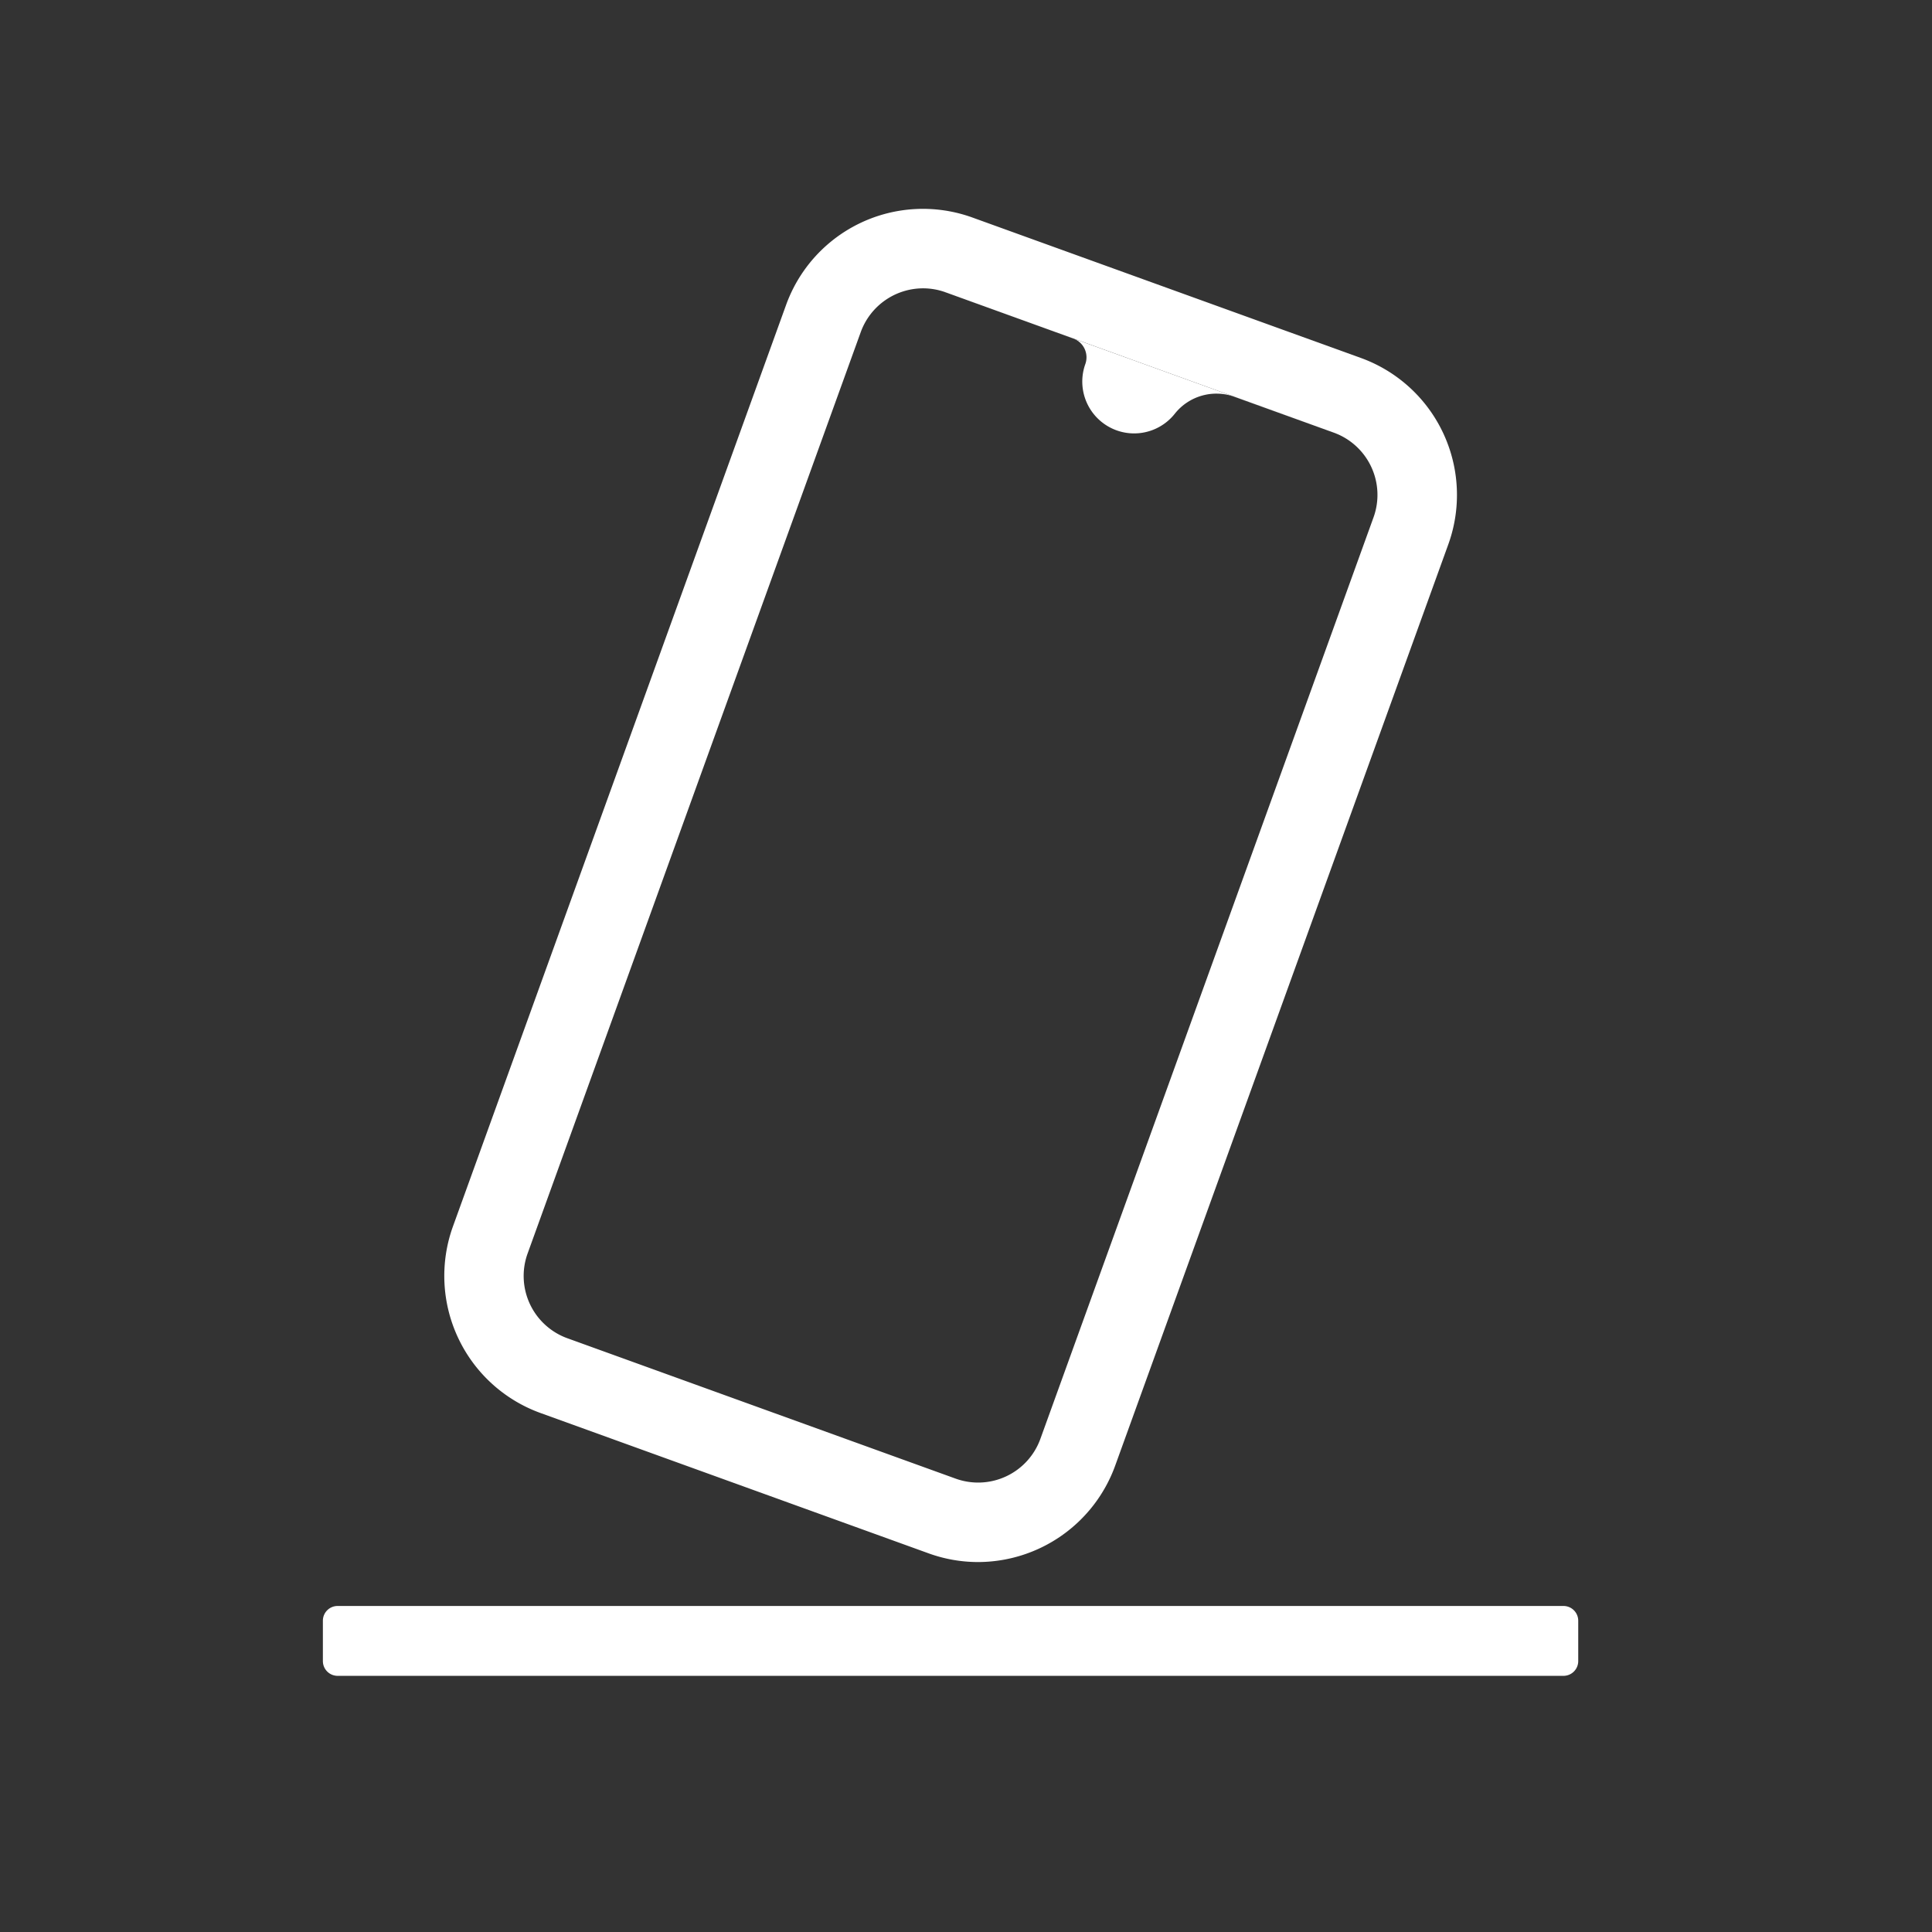
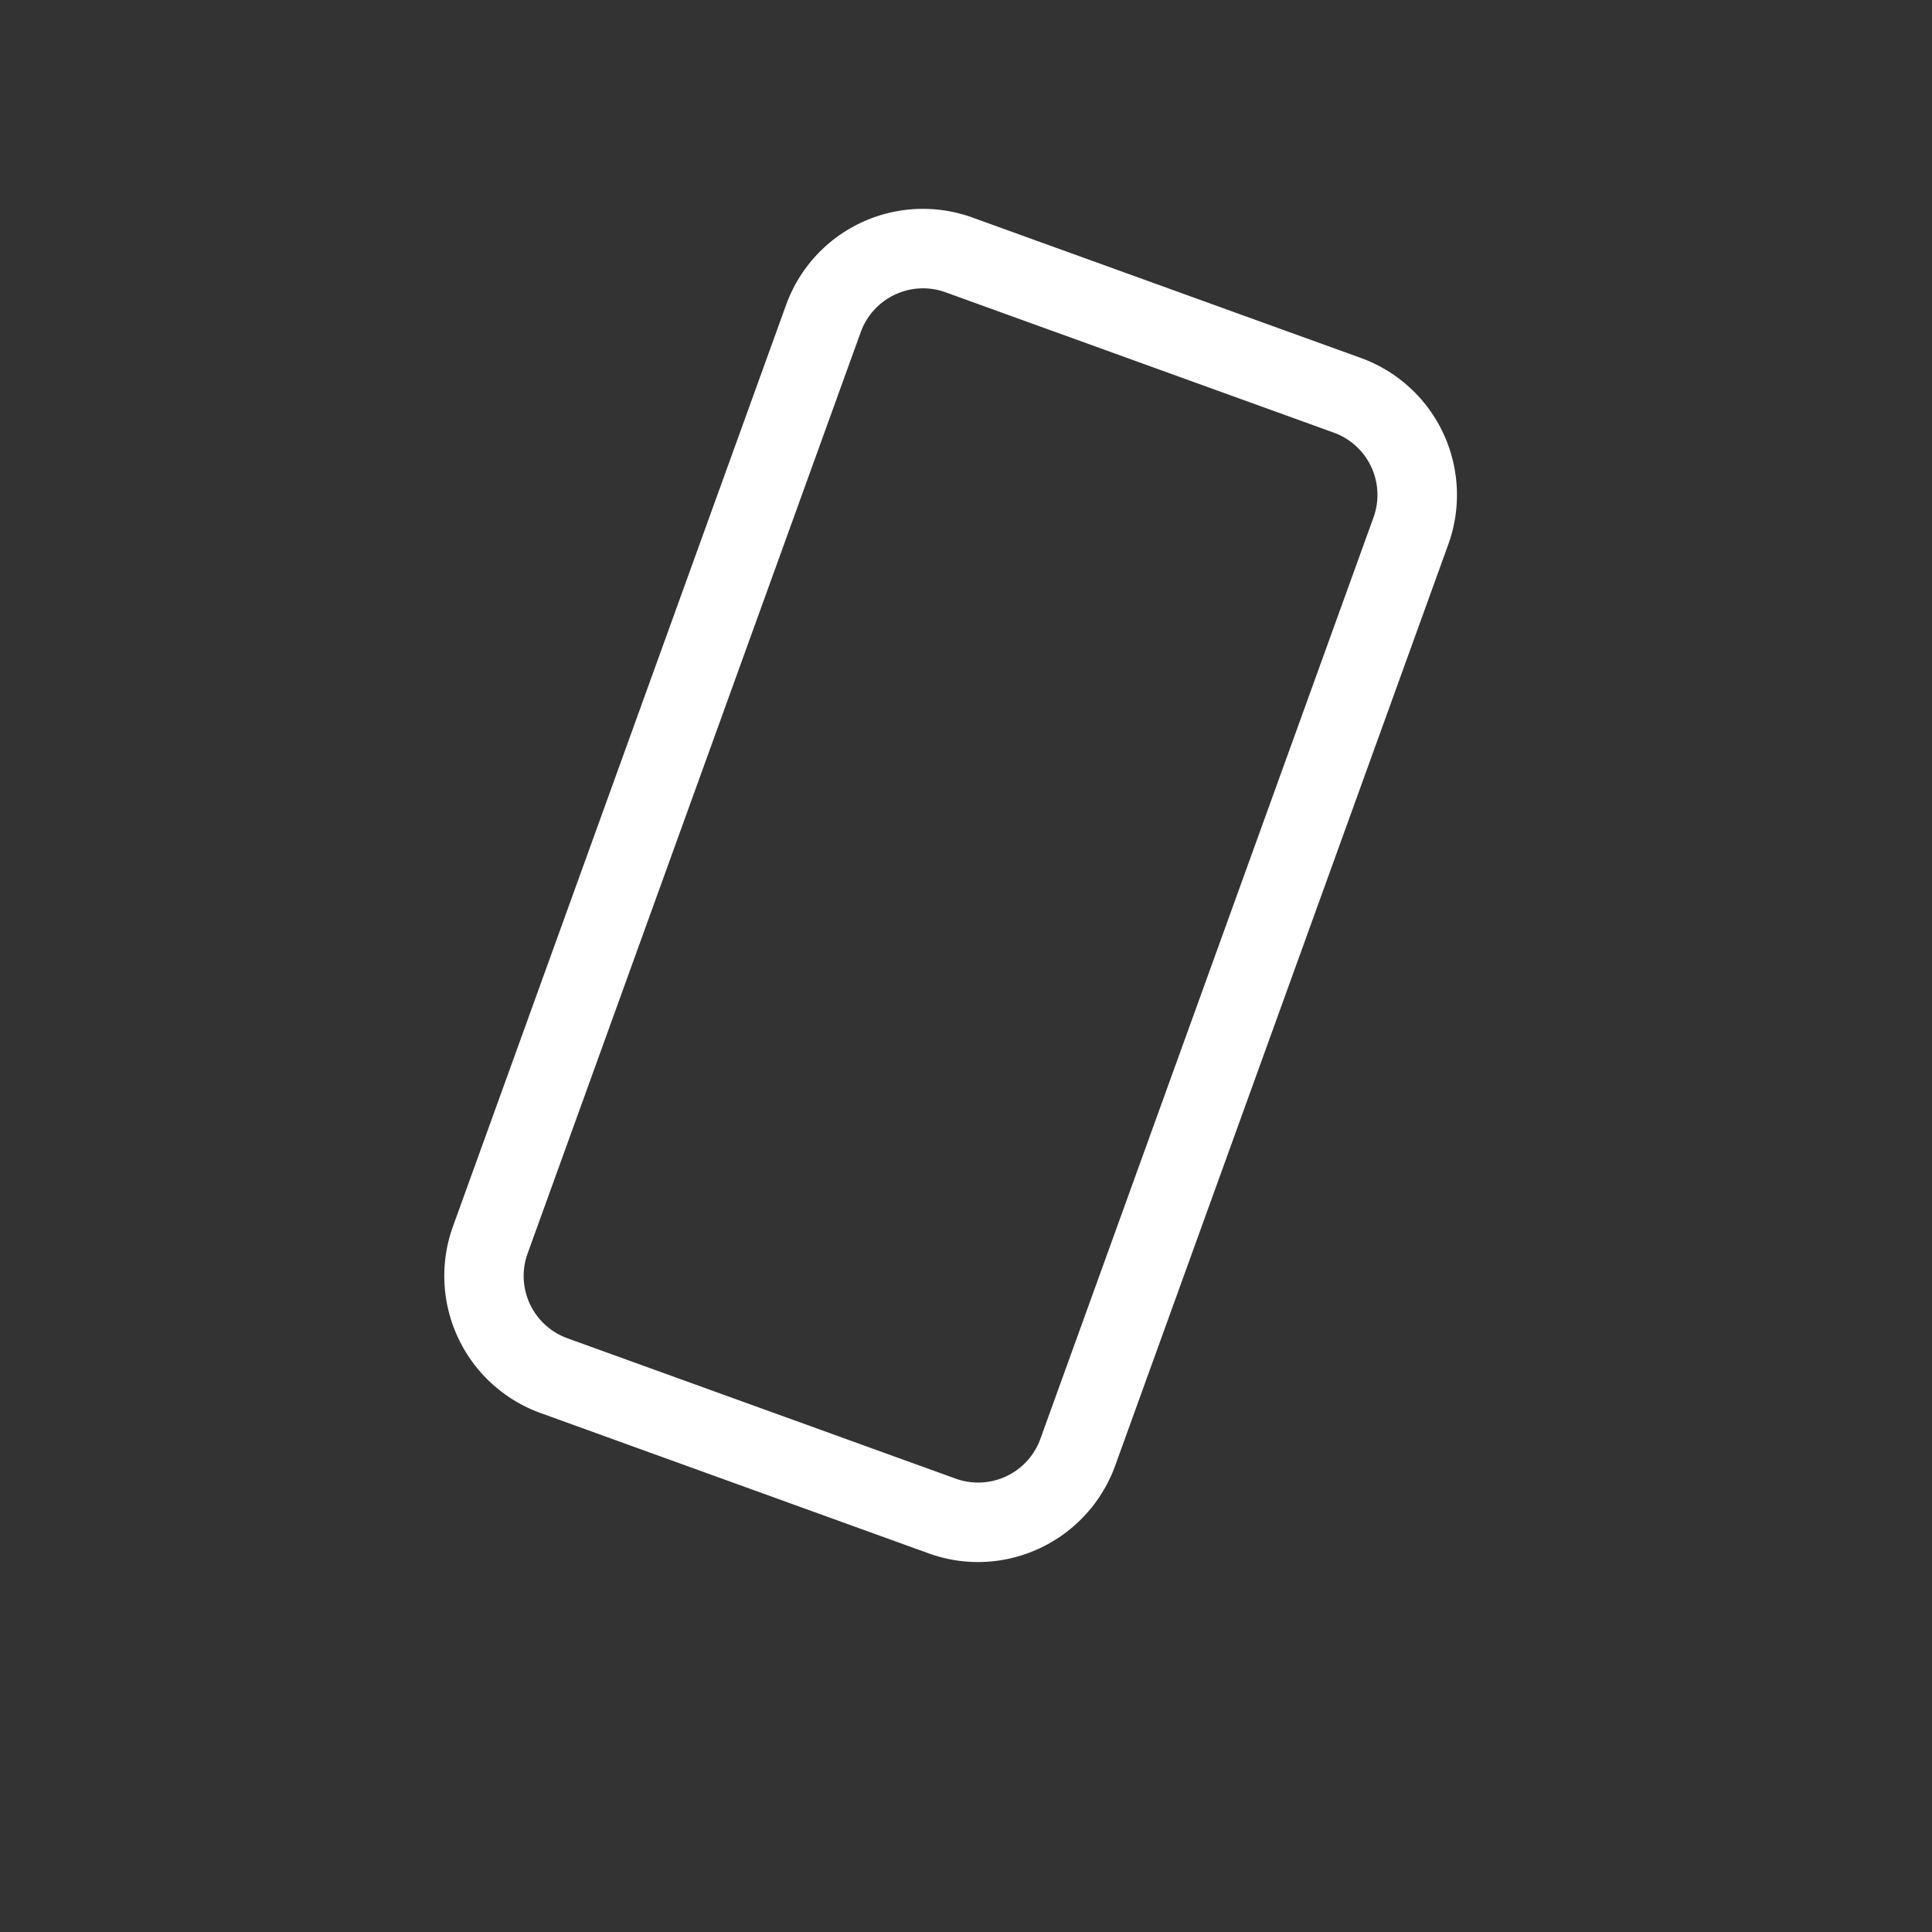
<svg xmlns="http://www.w3.org/2000/svg" id="icon_摔落测试" data-name="icon/摔落测试" width="80" height="80" viewBox="0 0 80 80">
  <rect x="0" y="0" width="80" height="80" fill="#333333" stroke="none" />
  <defs>
    <clipPath id="clip-path">
-       <path id="Clip_8" data-name="Clip 8" d="M0,0H51.98V2.892H0Z" fill="none" />
-     </clipPath>
+       </clipPath>
  </defs>
-   <rect id="矩形" width="80" height="80" fill="none" />
  <g id="编组" transform="translate(13.37 8.648)">
    <path id="Fill_3" data-name="Fill 3" d="M22.106,56.033a6.012,6.012,0,0,1-2.05-.361L3.982,49.86A6.038,6.038,0,0,1,.361,42.137L14.155,3.982A6.025,6.025,0,0,1,21.877.361L37.953,6.173A6.031,6.031,0,0,1,41.575,13.9L27.78,52.051A6.05,6.05,0,0,1,22.106,56.033ZM19.827,3.291A2.749,2.749,0,0,0,17.249,5.1L3.453,43.256A2.742,2.742,0,0,0,5.1,46.766l16.075,5.812a2.74,2.74,0,0,0,3.511-1.646L38.48,12.777a2.741,2.741,0,0,0-1.646-3.511L20.759,3.455A2.735,2.735,0,0,0,19.827,3.291Z" transform="translate(5.024)" fill="#fff" />
-     <path id="Fill_5" data-name="Fill 5" d="M0,0,7,2.532a.829.829,0,0,1,.5,1.062,2.147,2.147,0,0,0,3.7,2.061,2.2,2.2,0,0,1,2.48-.707l5.816,2.1Z" transform="translate(24.07 2.836)" fill="#fff" />
    <g id="编组-2" data-name="编组" transform="translate(0 57.852)">
-       <path id="Clip_8-2" data-name="Clip 8" d="M0,0H51.98V2.892H0Z" fill="none" />
      <g id="编组-3" data-name="编组" clip-path="url(#clip-path)">
        <path id="Fill_7" data-name="Fill 7" d="M0,2.282V.61A.61.61,0,0,1,.611,0H51.37a.611.611,0,0,1,.611.61V2.282a.611.611,0,0,1-.611.611H.611A.611.611,0,0,1,0,2.282" fill="#fff" />
      </g>
    </g>
  </g>
</svg>